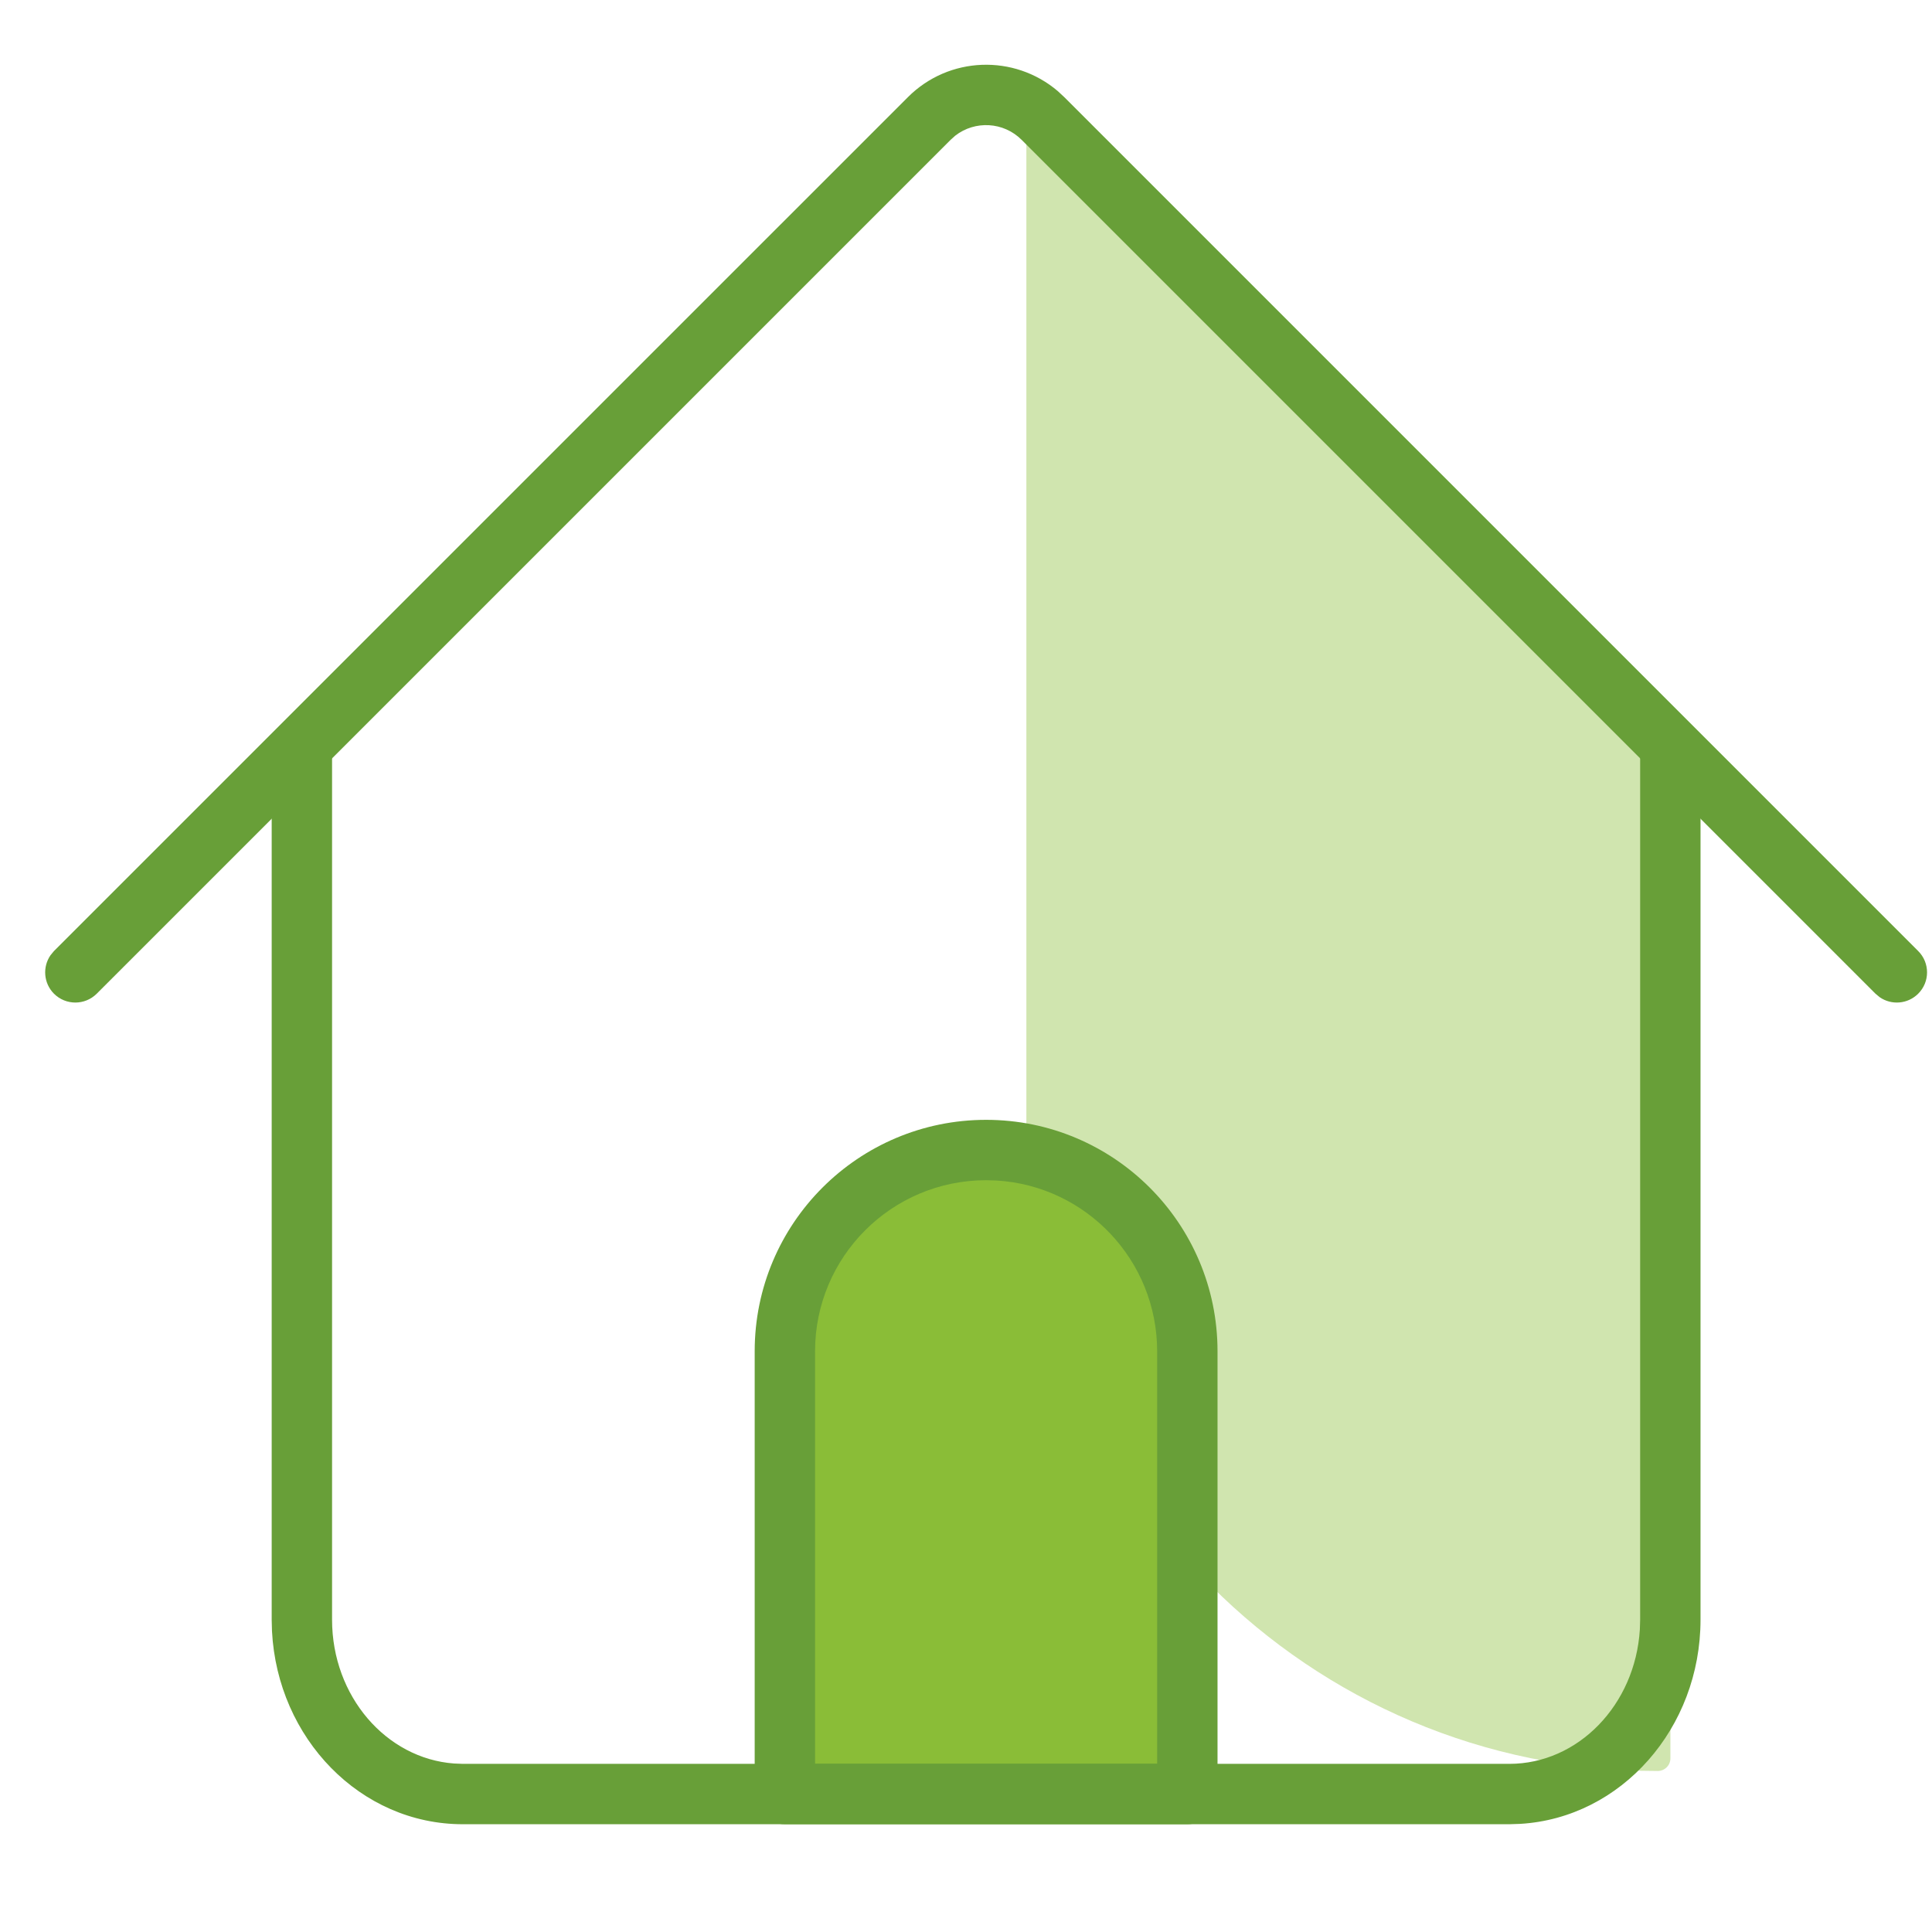
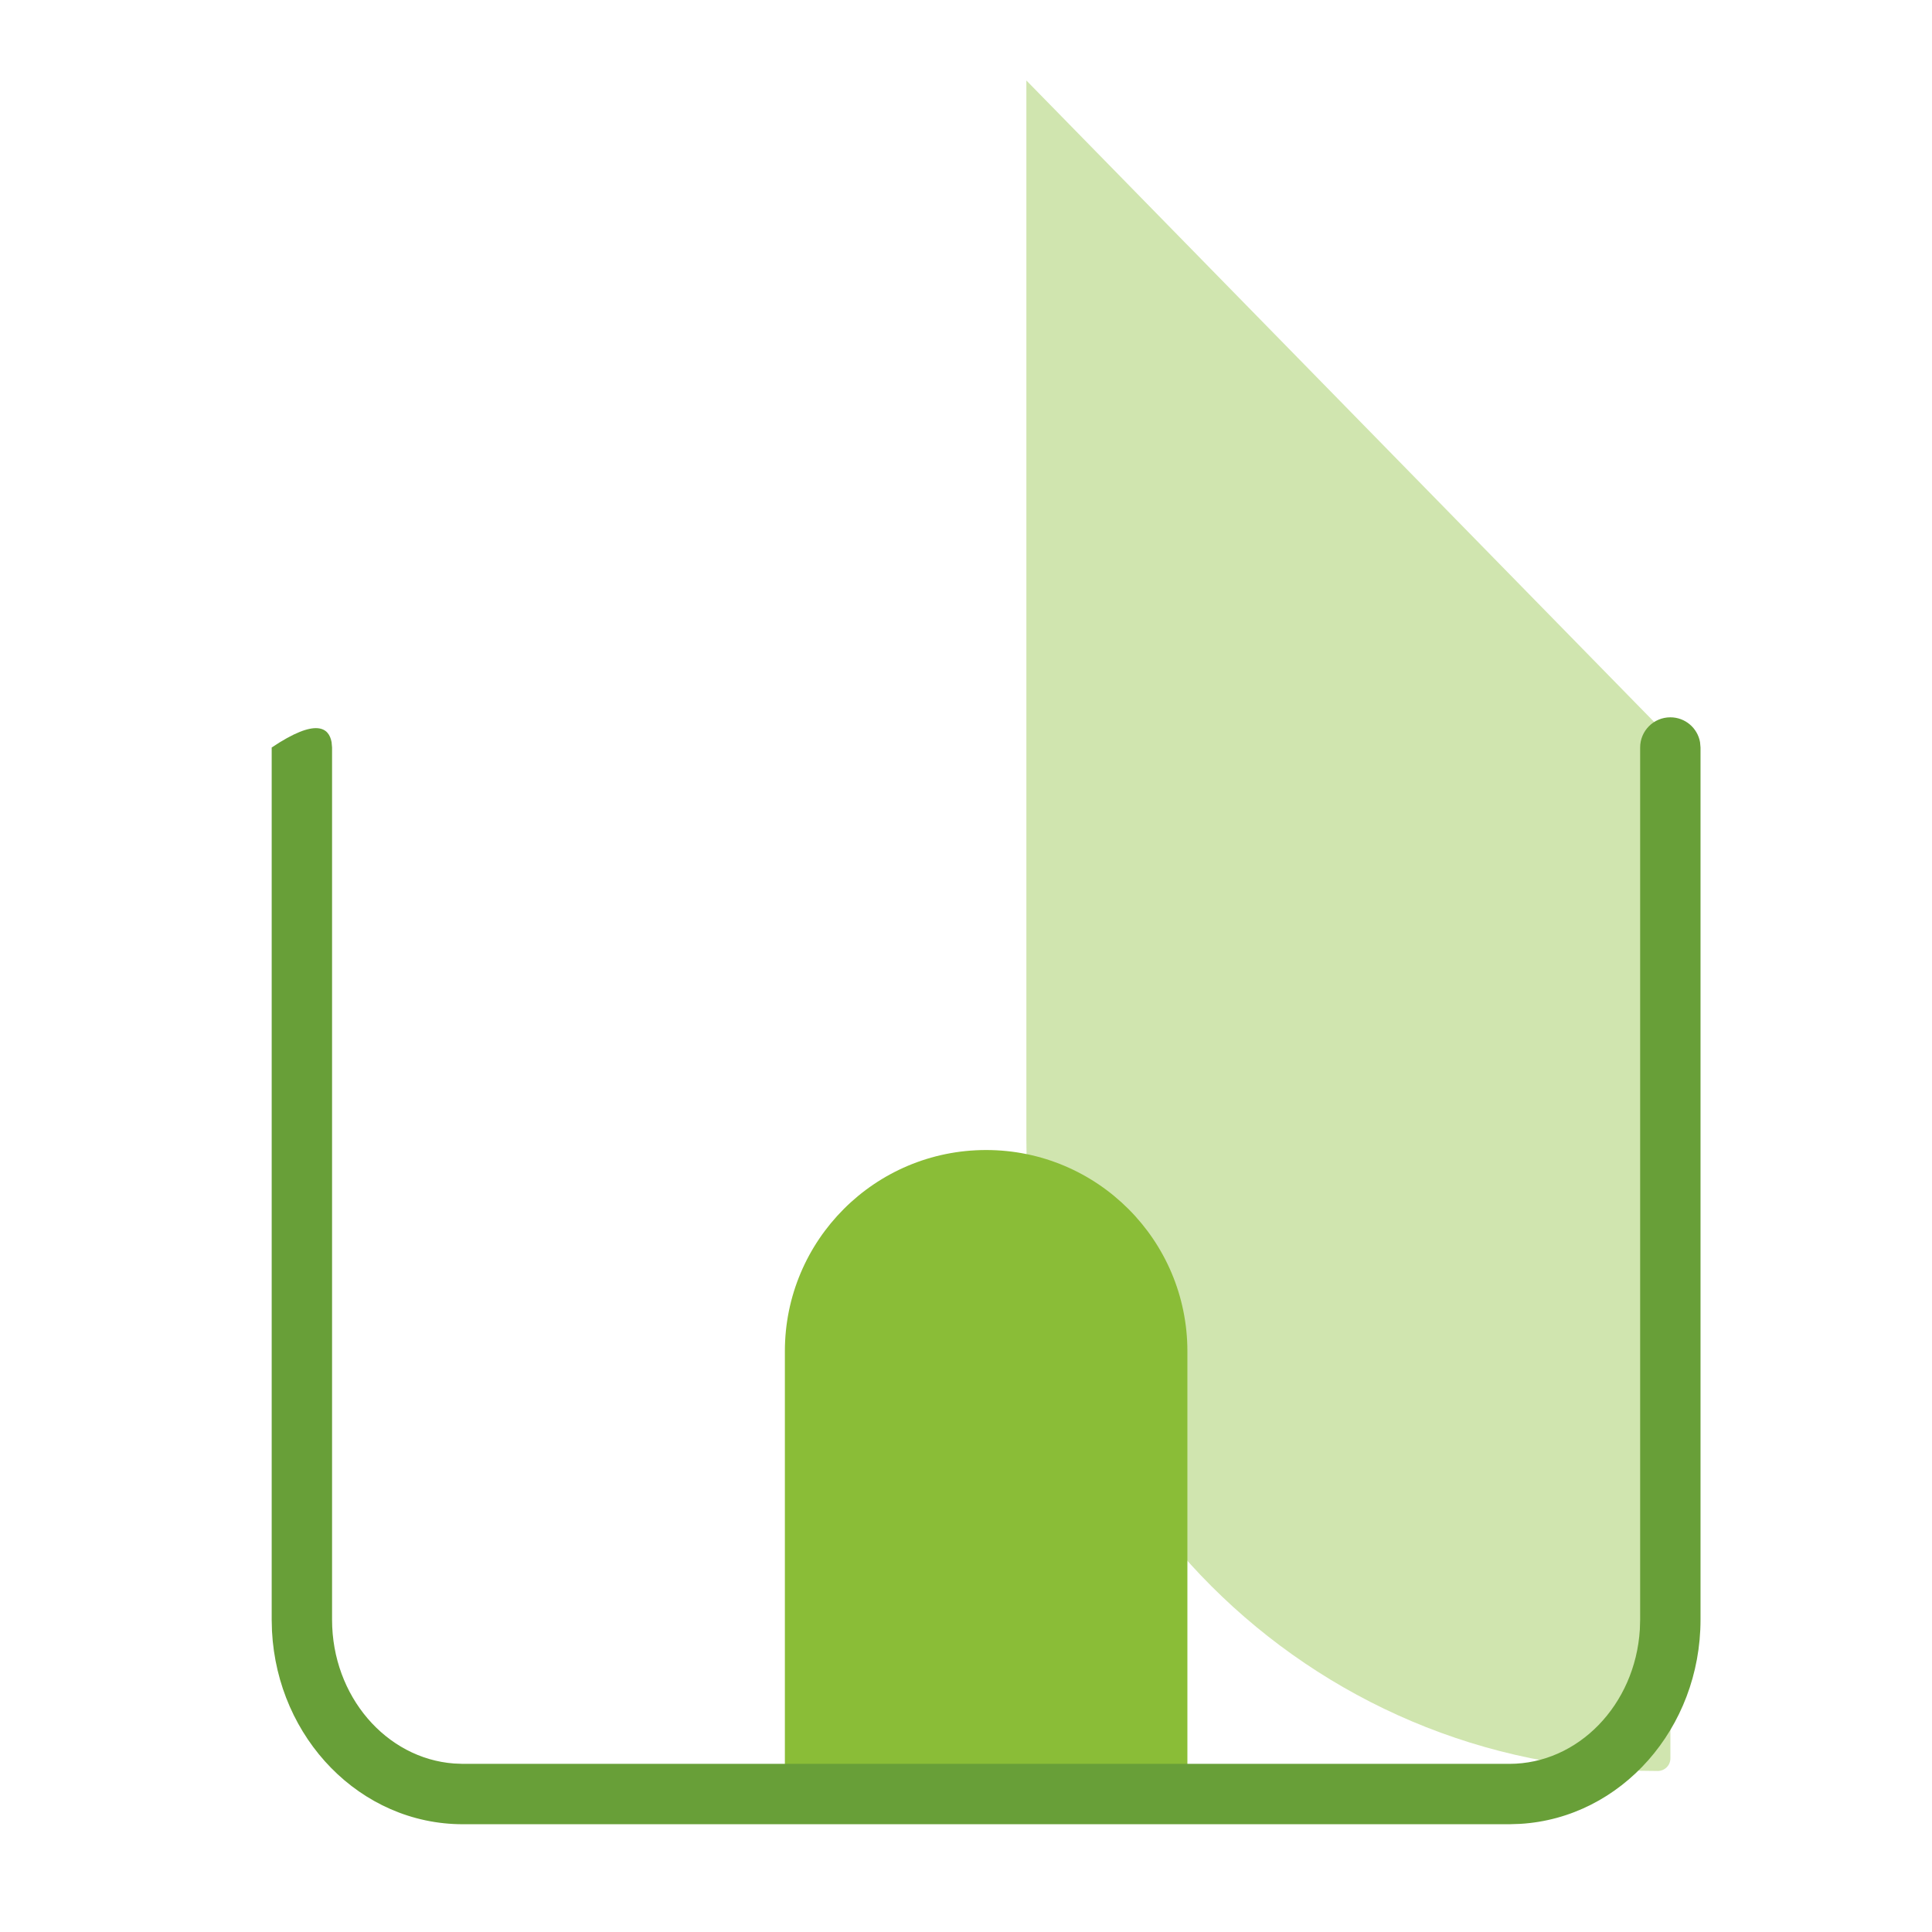
<svg xmlns="http://www.w3.org/2000/svg" width="32" height="32" viewBox="0 0 32 32" fill="none">
  <path fill-rule="evenodd" clip-rule="evenodd" d="M17 1.333L27.667 12.233V29.124C27.667 29.24 27.573 29.333 27.457 29.333C21.682 29.333 17 24.651 17 18.876V1.333Z" fill="#D0E5AF" />
  <path d="M13 22.381C13 20.541 14.492 19.048 16.333 19.048C18.174 19.048 19.667 20.541 19.667 22.381V29.715H13V22.381Z" fill="#8ABD37" />
-   <path d="M27.666 11.881C27.912 11.881 28.116 12.058 28.158 12.292L28.166 12.381V26.826C28.166 28.625 26.853 30.109 25.18 30.209L25 30.215H7.666C5.969 30.215 4.597 28.792 4.505 27.017L4.5 26.826V12.381C4.5 12.105 4.724 11.881 5 11.881C5.245 11.881 5.449 12.058 5.492 12.292L5.5 12.381V26.826C5.5 28.098 6.399 29.126 7.519 29.209L7.666 29.215H25C26.137 29.215 27.084 28.24 27.161 26.99L27.166 26.826V12.381C27.166 12.105 27.39 11.881 27.666 11.881Z" fill="#689F38" />
-   <path fill-rule="evenodd" clip-rule="evenodd" d="M12.5 22.381C12.5 20.264 14.216 18.548 16.333 18.548C18.45 18.548 20.166 20.264 20.166 22.381V29.715C20.166 29.991 19.942 30.215 19.666 30.215H13C12.723 30.215 12.5 29.991 12.5 29.715V22.381ZM19.166 22.381C19.166 20.875 17.99 19.642 16.506 19.553L16.333 19.548C14.768 19.548 13.5 20.817 13.5 22.381V29.214H19.166L19.166 22.381Z" fill="#689F38" />
-   <path d="M31.771 15.752C31.967 15.947 31.967 16.264 31.771 16.459C31.598 16.632 31.328 16.652 31.134 16.517L31.064 16.459L16.922 2.317C16.622 2.016 16.149 1.993 15.822 2.247L15.744 2.317L1.602 16.459C1.406 16.654 1.09 16.654 0.894 16.459C0.721 16.285 0.702 16.016 0.837 15.821L0.894 15.752L15.037 1.61C15.717 0.929 16.798 0.895 17.519 1.508L17.629 1.61L31.771 15.752Z" fill="#689F38" />
+   <path d="M27.666 11.881C27.912 11.881 28.116 12.058 28.158 12.292L28.166 12.381V26.826C28.166 28.625 26.853 30.109 25.18 30.209L25 30.215H7.666C5.969 30.215 4.597 28.792 4.505 27.017L4.5 26.826V12.381C5.245 11.881 5.449 12.058 5.492 12.292L5.5 12.381V26.826C5.5 28.098 6.399 29.126 7.519 29.209L7.666 29.215H25C26.137 29.215 27.084 28.24 27.161 26.99L27.166 26.826V12.381C27.166 12.105 27.39 11.881 27.666 11.881Z" fill="#689F38" />
</svg>